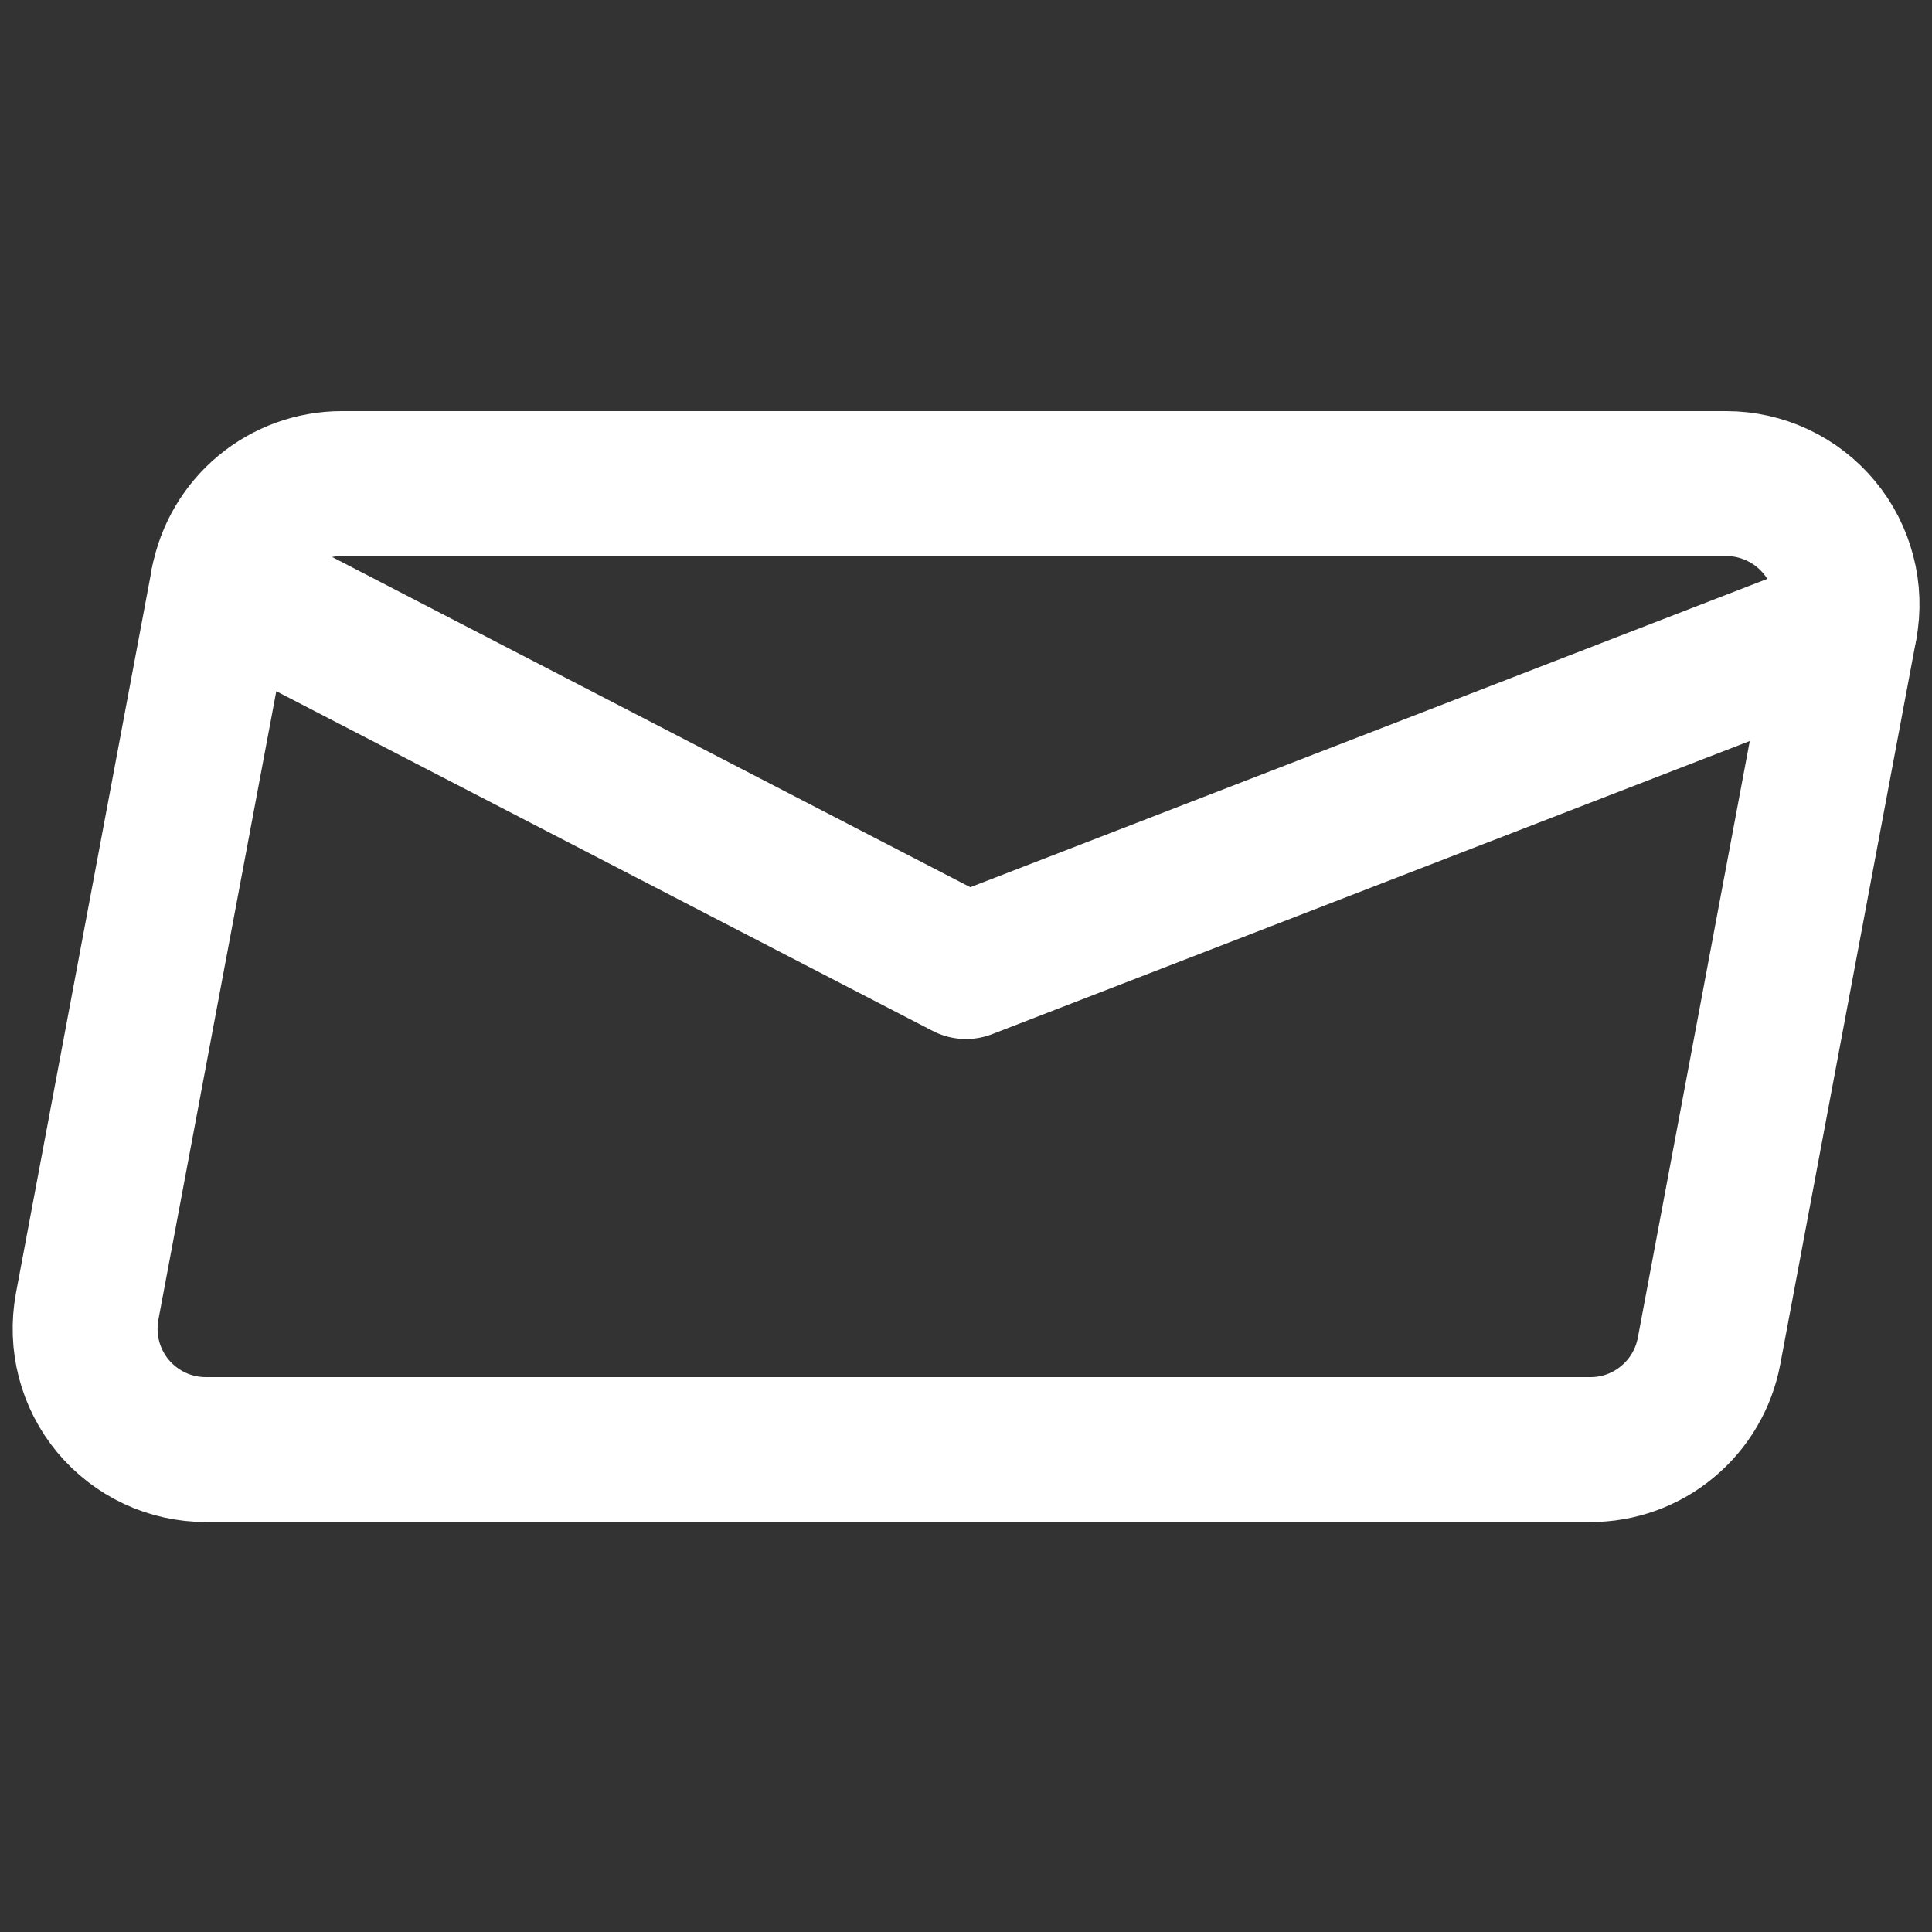
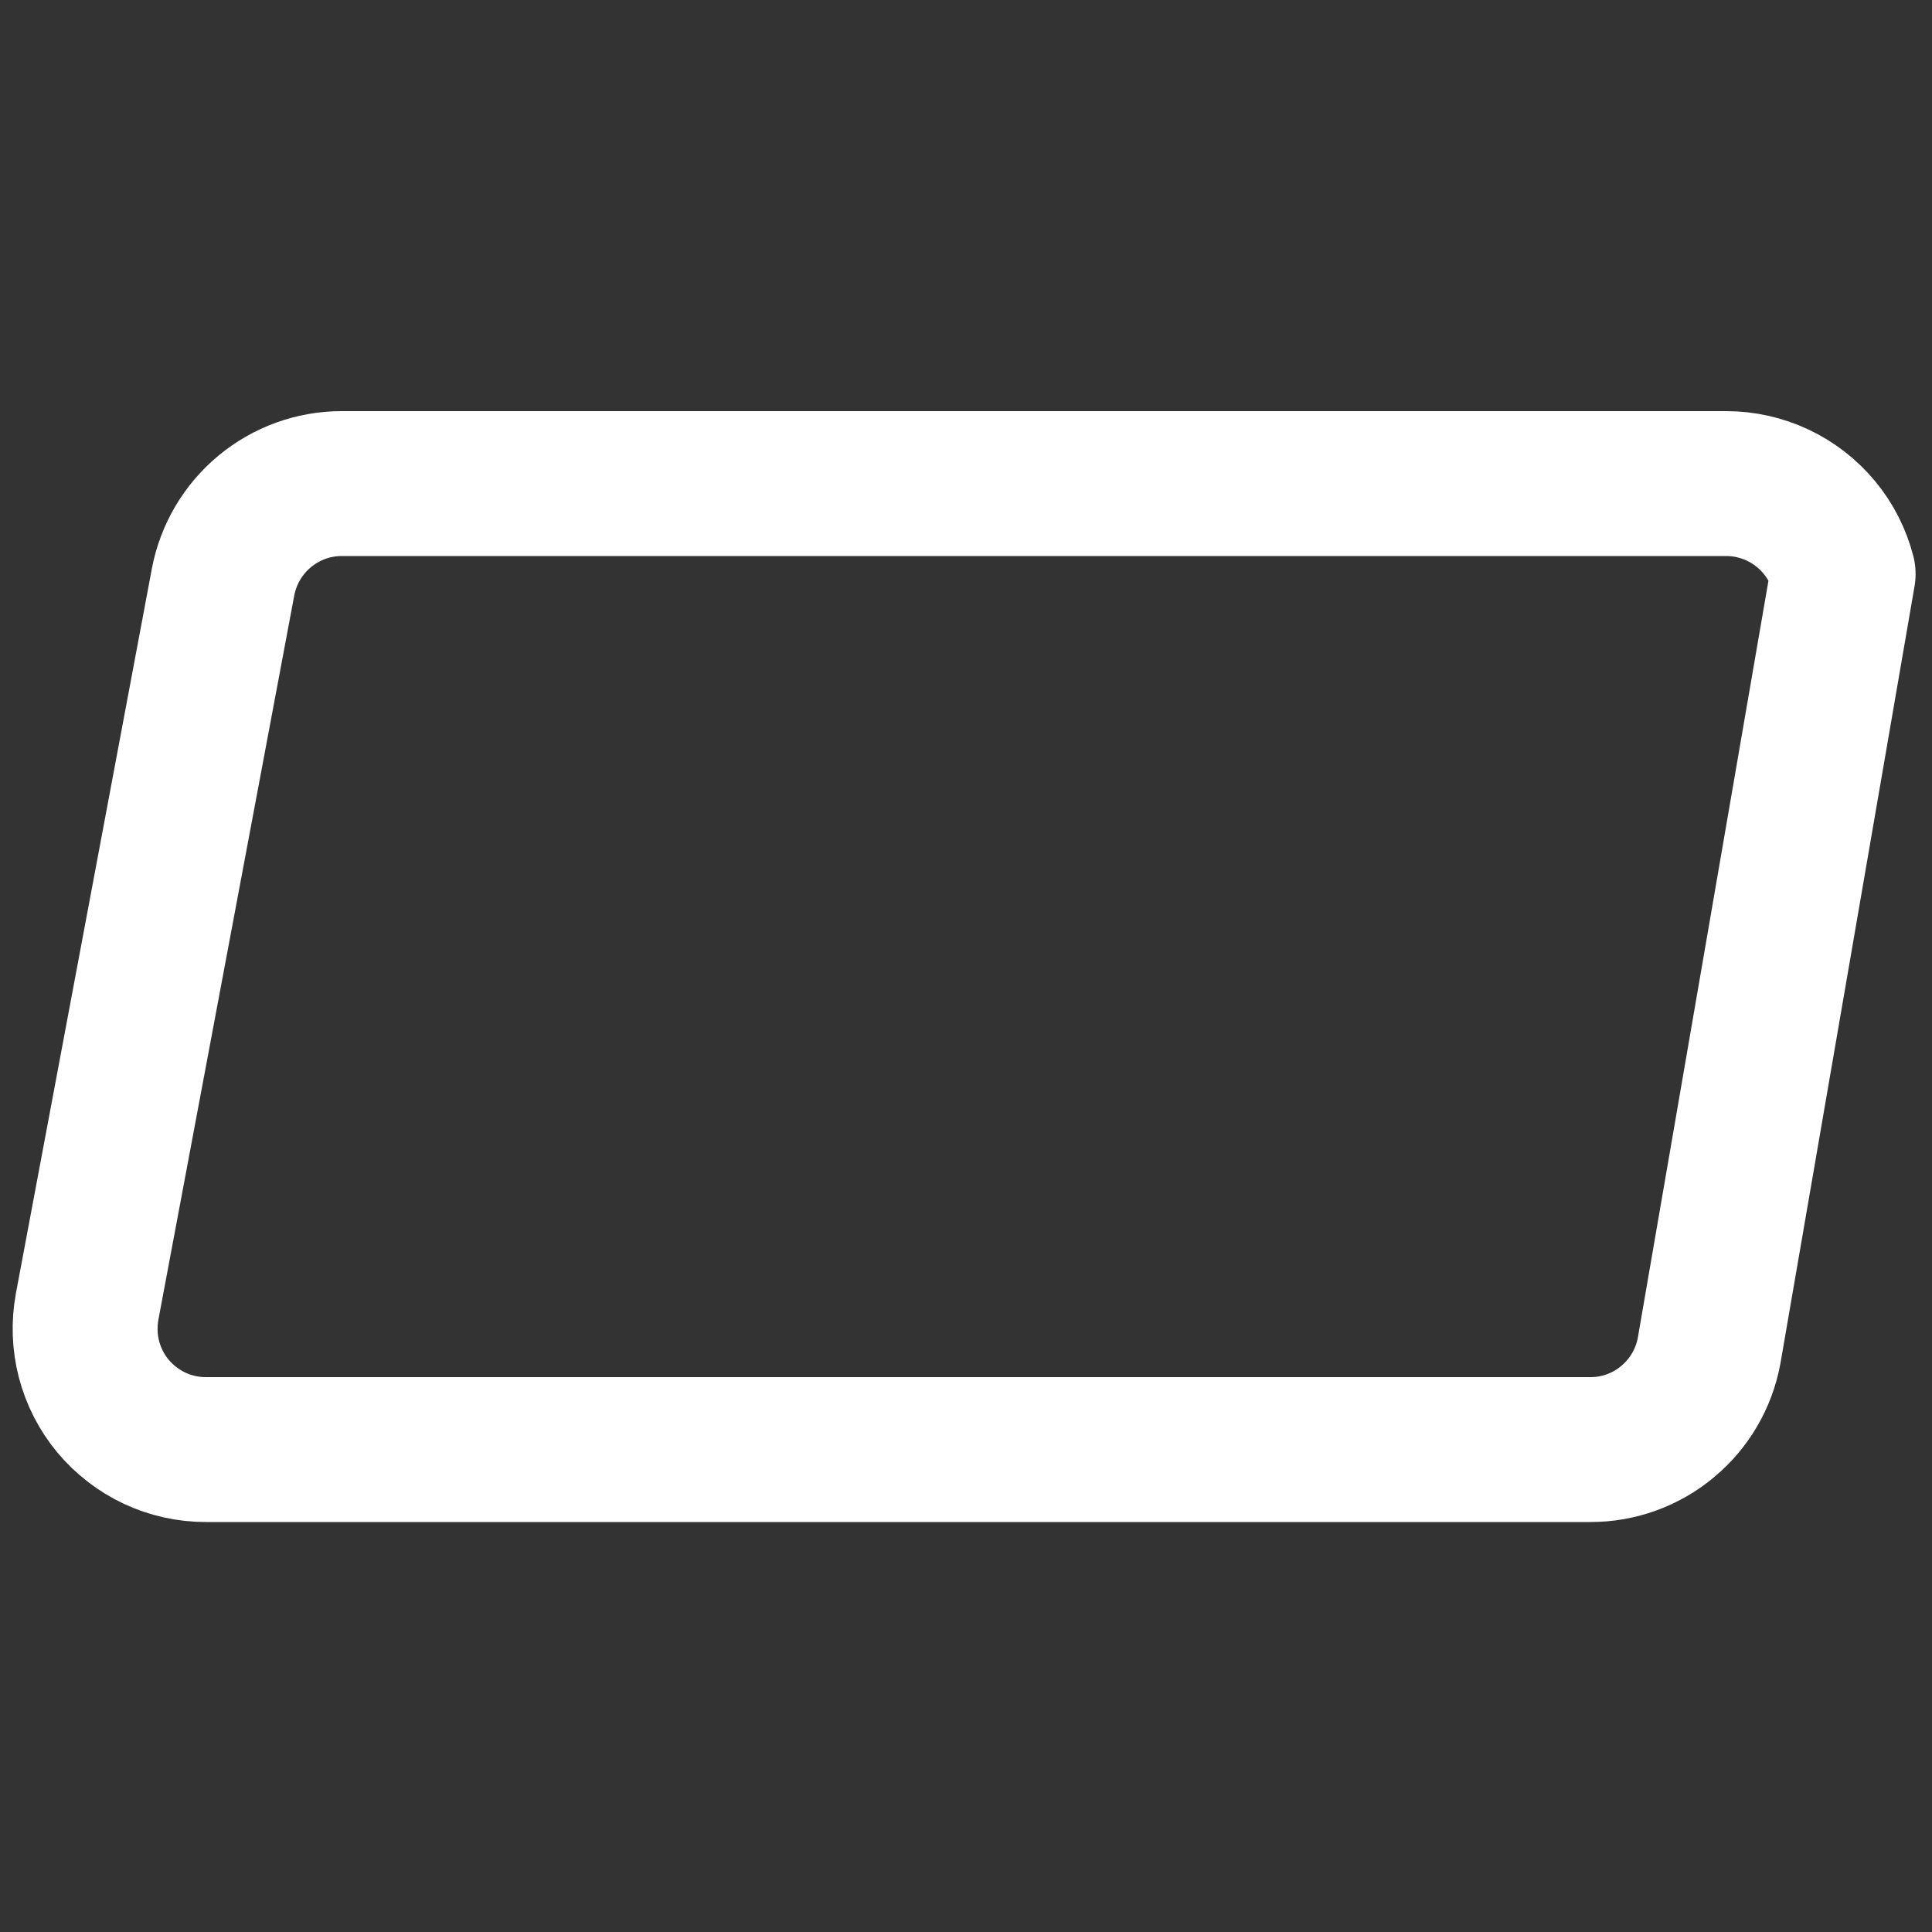
<svg xmlns="http://www.w3.org/2000/svg" width="20" height="20" viewBox="0 0 20 20" fill="none">
  <rect x="0" y="0" width="20" height="20" fill="#333333" stroke="none" />
-   <path d="M17.692 13.986C17.638 14.273 17.486 14.532 17.261 14.718C17.037 14.905 16.754 15.007 16.462 15.006H2.132C1.948 15.006 1.766 14.966 1.6 14.888C1.434 14.81 1.287 14.696 1.169 14.555C1.052 14.414 0.967 14.248 0.921 14.07C0.875 13.893 0.869 13.707 0.902 13.526L2.309 6.026C2.363 5.74 2.515 5.481 2.739 5.295C2.964 5.108 3.246 5.006 3.537 5.006H17.871C18.054 5.006 18.236 5.047 18.402 5.125C18.568 5.203 18.715 5.317 18.832 5.458C18.95 5.599 19.034 5.765 19.08 5.942C19.127 6.12 19.133 6.306 19.099 6.486L17.692 13.986Z" stroke="white" stroke-width="1.5" stroke-linecap="round" stroke-linejoin="round" />
-   <path d="M19.098 6.486L10 10.006L2.309 6.026" stroke="white" stroke-width="1.5" stroke-linecap="round" stroke-linejoin="round" />
+   <path d="M17.692 13.986C17.638 14.273 17.486 14.532 17.261 14.718C17.037 14.905 16.754 15.007 16.462 15.006H2.132C1.948 15.006 1.766 14.966 1.6 14.888C1.434 14.81 1.287 14.696 1.169 14.555C1.052 14.414 0.967 14.248 0.921 14.07C0.875 13.893 0.869 13.707 0.902 13.526L2.309 6.026C2.363 5.74 2.515 5.481 2.739 5.295C2.964 5.108 3.246 5.006 3.537 5.006H17.871C18.054 5.006 18.236 5.047 18.402 5.125C18.568 5.203 18.715 5.317 18.832 5.458C18.95 5.599 19.034 5.765 19.08 5.942L17.692 13.986Z" stroke="white" stroke-width="1.5" stroke-linecap="round" stroke-linejoin="round" />
</svg>